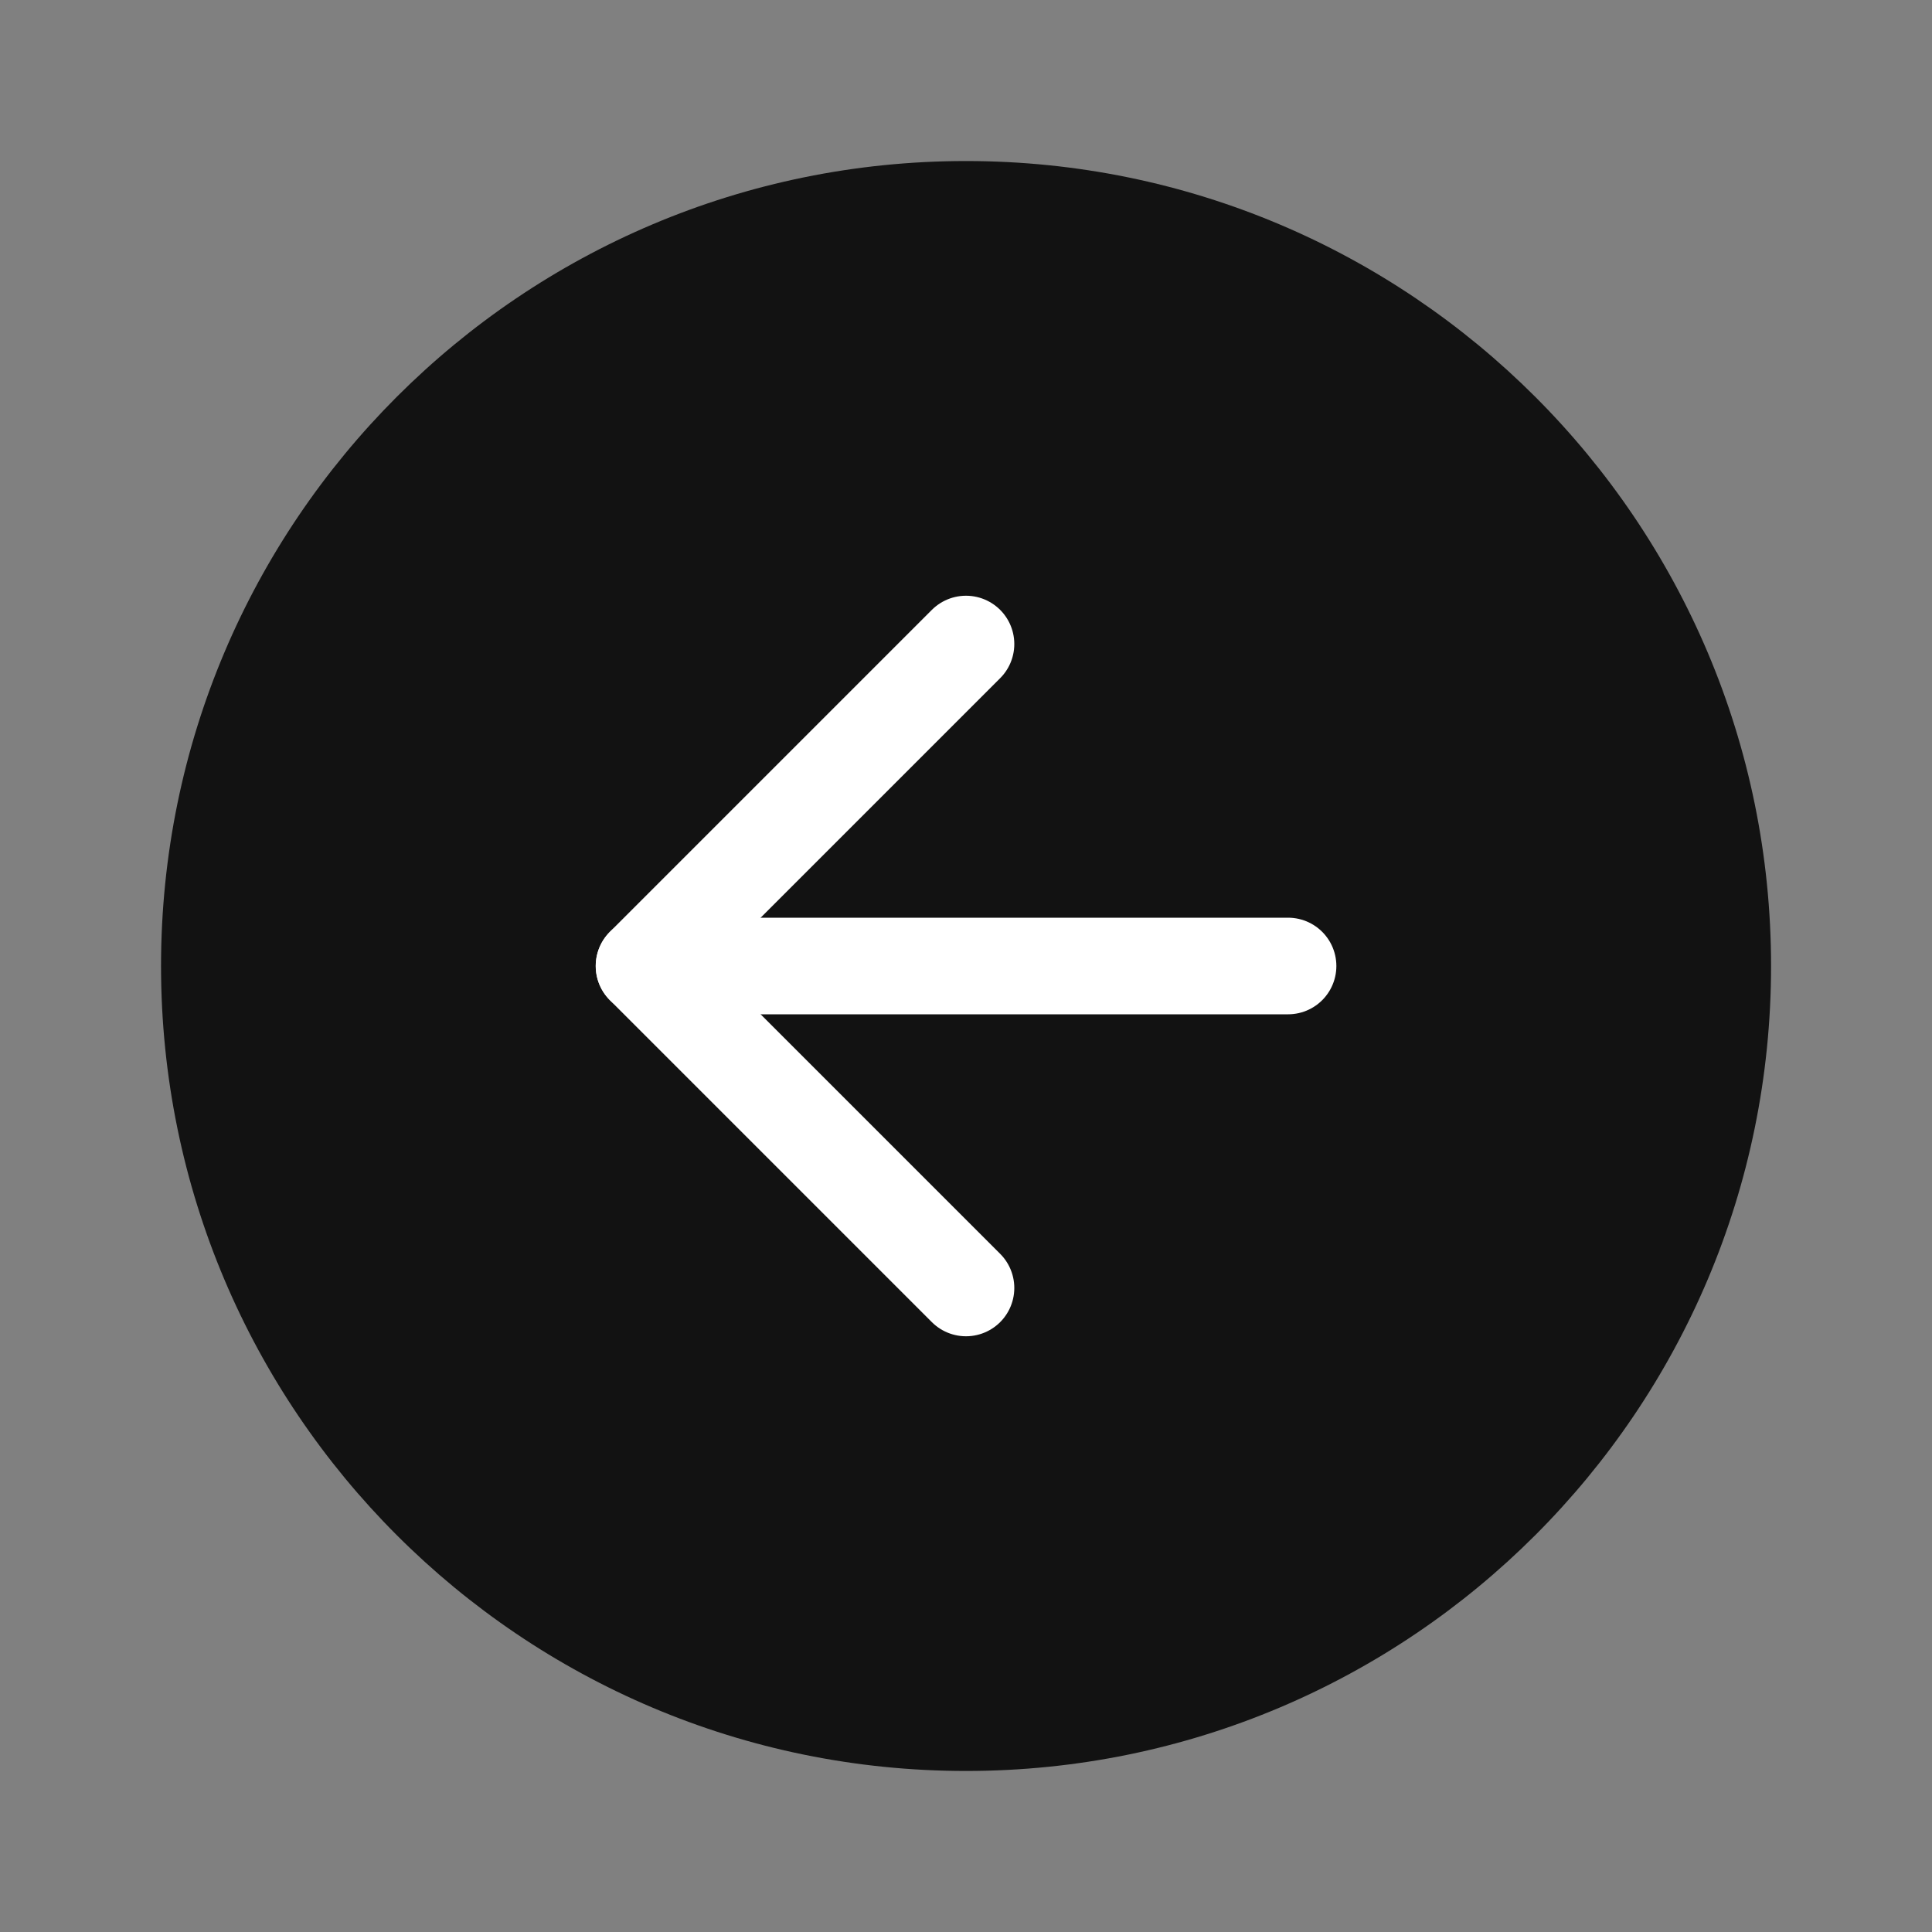
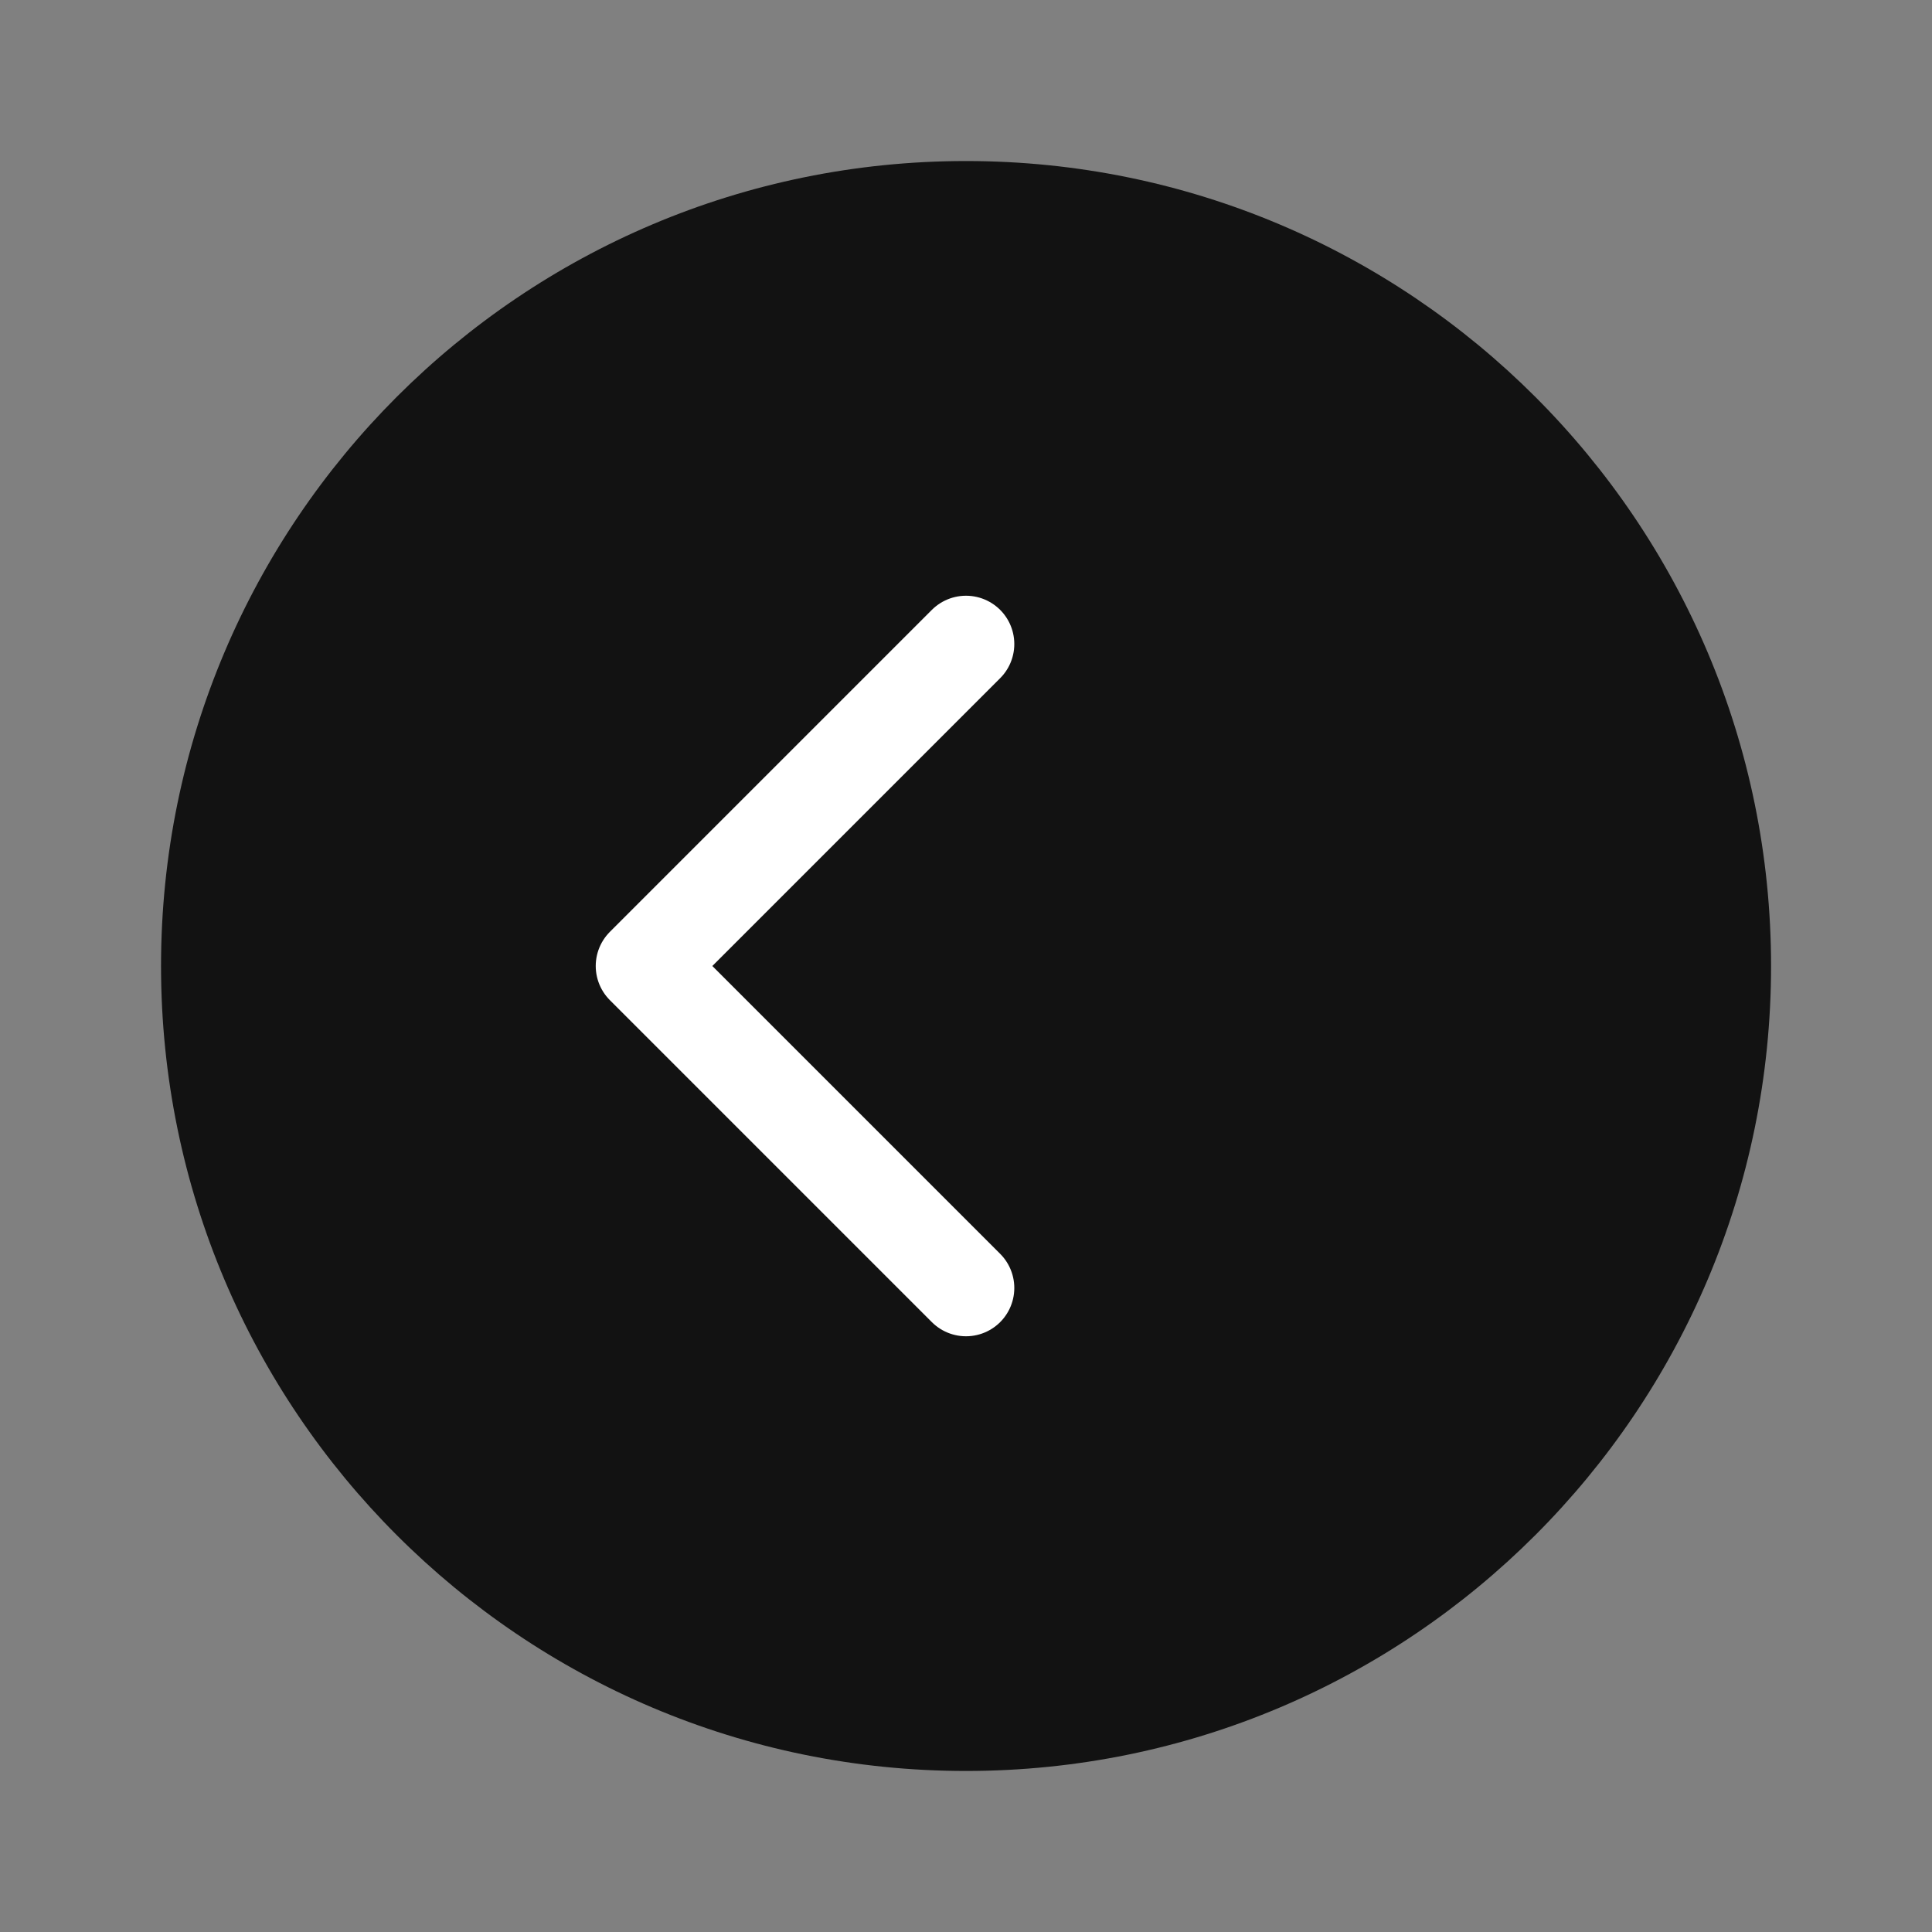
<svg xmlns="http://www.w3.org/2000/svg" width="20" height="20" viewBox="0 0 20 20" fill="none">
  <rect x="0" y="0" width="20" height="20" fill="#808080" stroke="none" />
  <path d="M10 18.333C5.398 18.333 1.667 14.602 1.667 10C1.667 5.398 5.398 1.667 10 1.667C14.602 1.667 18.334 5.398 18.334 10C18.334 14.602 14.602 18.333 10 18.333Z" fill="#121212" />
  <path d="M10 13.333L6.667 10L10 6.667" stroke="white" stroke-linecap="round" stroke-linejoin="round" />
-   <path d="M13.334 10H6.667" stroke="white" stroke-linecap="round" stroke-linejoin="round" />
</svg>